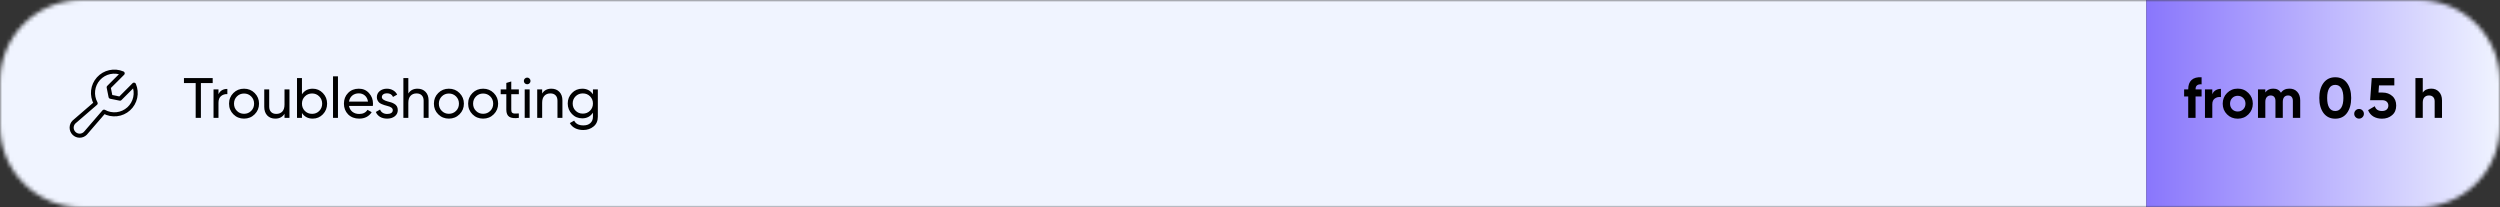
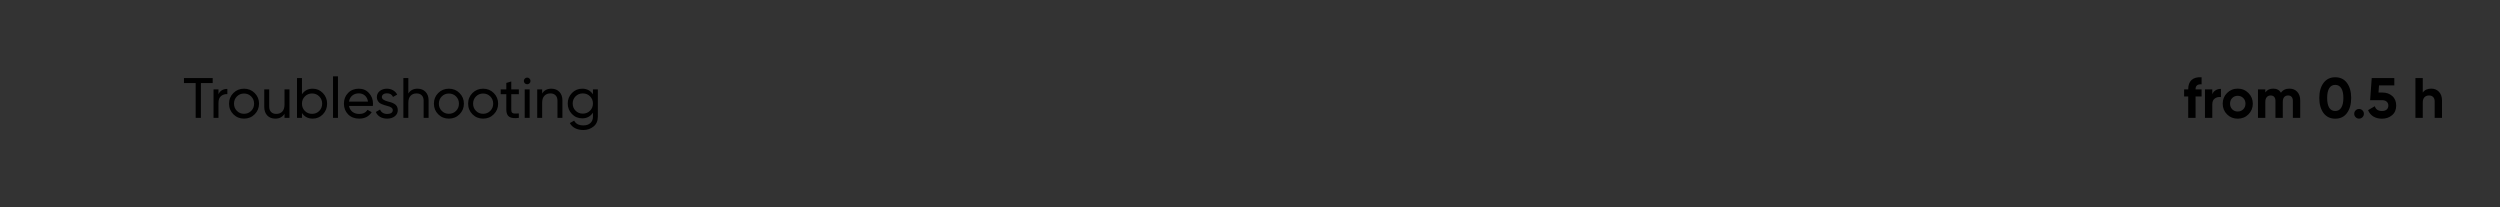
<svg xmlns="http://www.w3.org/2000/svg" width="615" height="51" viewBox="0 0 615 51" fill="none">
  <rect x="0" y="0" width="615" height="51" fill="#333333" stroke="none" />
  <g clip-path="url(#clip0_111_55)">
    <mask id="mask0_111_55" style="mask-type:luminance" maskUnits="userSpaceOnUse" x="0" y="0" width="615" height="51">
-       <path d="M595 0H20C8.954 0 0 8.954 0 20V31C0 42.046 8.954 51 20 51H595C606.046 51 615 42.046 615 31V20C615 8.954 606.046 0 595 0Z" fill="white" />
-     </mask>
+       </mask>
    <g mask="url(#mask0_111_55)">
-       <path d="M0 10C0 4.477 4.477 0 10 0H528V51H10C4.477 51 0 46.523 0 41V10Z" fill="#F0F4FF" />
-       <path d="M32.96 20.824C33.391 21.829 33.496 22.944 33.261 24.012C33.027 25.08 32.464 26.048 31.652 26.78C30.84 27.513 29.82 27.973 28.733 28.096C27.647 28.22 26.549 28 25.594 27.469L20.992 32.801C20.622 33.171 20.12 33.379 19.597 33.379C19.074 33.379 18.573 33.171 18.203 32.801C17.833 32.431 17.625 31.929 17.625 31.406C17.625 30.883 17.833 30.382 18.203 30.012L23.535 25.41C23.003 24.454 22.784 23.356 22.907 22.27C23.031 21.184 23.491 20.163 24.223 19.351C24.956 18.539 25.924 17.977 26.991 17.742C28.059 17.508 29.174 17.613 30.179 18.043L26.734 21.48L27.201 23.802L29.523 24.27L32.96 20.824Z" stroke="black" stroke-linecap="round" stroke-linejoin="round" />
-       <path d="M615 0H528V51H615V0Z" fill="url(#paint0_linear_111_55)" />
-     </g>
+       </g>
    <path d="M45.252 19.2H52.322V20.432H49.424V29H48.136V20.432H45.252V19.2ZM53.745 22V23.176C54.147 22.308 54.875 21.874 55.929 21.874V23.148C55.332 23.12 54.819 23.279 54.389 23.624C53.96 23.969 53.745 24.525 53.745 25.29V29H52.528V22H53.745ZM62.647 28.118C61.937 28.827 61.065 29.182 60.029 29.182C58.992 29.182 58.12 28.827 57.41 28.118C56.701 27.409 56.346 26.536 56.346 25.5C56.346 24.464 56.701 23.591 57.41 22.882C58.12 22.173 58.992 21.818 60.029 21.818C61.065 21.818 61.937 22.173 62.647 22.882C63.365 23.601 63.724 24.473 63.724 25.5C63.724 26.527 63.365 27.399 62.647 28.118ZM60.029 27.992C60.728 27.992 61.316 27.754 61.792 27.278C62.269 26.802 62.507 26.209 62.507 25.5C62.507 24.791 62.269 24.198 61.792 23.722C61.316 23.246 60.728 23.008 60.029 23.008C59.338 23.008 58.755 23.246 58.279 23.722C57.803 24.198 57.565 24.791 57.565 25.5C57.565 26.209 57.803 26.802 58.279 27.278C58.755 27.754 59.338 27.992 60.029 27.992ZM69.99 25.71V22H71.208V29H69.99V27.992C69.505 28.785 68.749 29.182 67.722 29.182C66.901 29.182 66.243 28.925 65.748 28.412C65.254 27.889 65.006 27.185 65.006 26.298V22H66.224V26.228C66.224 26.788 66.378 27.227 66.686 27.544C66.994 27.861 67.419 28.02 67.96 28.02C68.586 28.02 69.08 27.829 69.444 27.446C69.808 27.054 69.99 26.475 69.99 25.71ZM76.927 21.818C77.907 21.818 78.742 22.177 79.433 22.896C80.123 23.615 80.469 24.483 80.469 25.5C80.469 26.527 80.123 27.399 79.433 28.118C78.751 28.827 77.916 29.182 76.927 29.182C75.769 29.182 74.887 28.72 74.281 27.796V29H73.063V19.2H74.281V23.204C74.887 22.28 75.769 21.818 76.927 21.818ZM76.773 28.006C77.473 28.006 78.061 27.768 78.537 27.292C79.013 26.797 79.251 26.2 79.251 25.5C79.251 24.791 79.013 24.198 78.537 23.722C78.061 23.237 77.473 22.994 76.773 22.994C76.063 22.994 75.471 23.237 74.995 23.722C74.519 24.198 74.281 24.791 74.281 25.5C74.281 26.2 74.519 26.797 74.995 27.292C75.471 27.768 76.063 28.006 76.773 28.006ZM83.14 29H81.922V18.78H83.14V29ZM91.718 26.06H85.852C85.974 26.676 86.258 27.161 86.706 27.516C87.154 27.861 87.714 28.034 88.386 28.034C89.31 28.034 89.982 27.693 90.402 27.012L91.438 27.6C90.748 28.655 89.721 29.182 88.358 29.182C87.257 29.182 86.352 28.837 85.642 28.146C84.952 27.437 84.606 26.555 84.606 25.5C84.606 24.436 84.947 23.559 85.628 22.868C86.31 22.168 87.192 21.818 88.274 21.818C89.301 21.818 90.136 22.182 90.78 22.91C91.434 23.619 91.76 24.487 91.76 25.514C91.76 25.691 91.746 25.873 91.718 26.06ZM88.274 22.966C87.63 22.966 87.089 23.148 86.65 23.512C86.221 23.876 85.955 24.371 85.852 24.996H90.528C90.426 24.352 90.169 23.853 89.758 23.498C89.348 23.143 88.853 22.966 88.274 22.966ZM93.937 23.89C93.937 24.338 94.399 24.688 95.323 24.94C95.668 25.015 95.958 25.094 96.191 25.178C96.434 25.253 96.695 25.369 96.975 25.528C97.264 25.687 97.484 25.897 97.633 26.158C97.782 26.419 97.857 26.727 97.857 27.082C97.857 27.717 97.61 28.225 97.115 28.608C96.62 28.991 95.995 29.182 95.239 29.182C94.567 29.182 93.984 29.037 93.489 28.748C93.004 28.449 92.658 28.048 92.453 27.544L93.503 26.942C93.615 27.278 93.825 27.544 94.133 27.74C94.441 27.936 94.81 28.034 95.239 28.034C95.659 28.034 95.995 27.955 96.247 27.796C96.499 27.637 96.625 27.399 96.625 27.082C96.625 26.606 96.163 26.261 95.239 26.046C94.931 25.962 94.698 25.897 94.539 25.85C94.38 25.803 94.161 25.719 93.881 25.598C93.61 25.477 93.405 25.351 93.265 25.22C93.125 25.08 92.994 24.898 92.873 24.674C92.761 24.441 92.705 24.184 92.705 23.904C92.705 23.297 92.938 22.798 93.405 22.406C93.881 22.014 94.474 21.818 95.183 21.818C95.752 21.818 96.256 21.949 96.695 22.21C97.143 22.462 97.479 22.817 97.703 23.274L96.681 23.848C96.429 23.251 95.93 22.952 95.183 22.952C94.828 22.952 94.53 23.036 94.287 23.204C94.054 23.372 93.937 23.601 93.937 23.89ZM102.717 21.818C103.538 21.818 104.196 22.079 104.691 22.602C105.185 23.115 105.433 23.815 105.433 24.702V29H104.215V24.772C104.215 24.212 104.061 23.773 103.753 23.456C103.445 23.139 103.02 22.98 102.479 22.98C101.853 22.98 101.359 23.176 100.995 23.568C100.631 23.951 100.449 24.525 100.449 25.29V29H99.231V19.2H100.449V23.008C100.934 22.215 101.69 21.818 102.717 21.818ZM113.041 28.118C112.332 28.827 111.459 29.182 110.423 29.182C109.387 29.182 108.514 28.827 107.805 28.118C107.096 27.409 106.741 26.536 106.741 25.5C106.741 24.464 107.096 23.591 107.805 22.882C108.514 22.173 109.387 21.818 110.423 21.818C111.459 21.818 112.332 22.173 113.041 22.882C113.76 23.601 114.119 24.473 114.119 25.5C114.119 26.527 113.76 27.399 113.041 28.118ZM110.423 27.992C111.123 27.992 111.711 27.754 112.187 27.278C112.663 26.802 112.901 26.209 112.901 25.5C112.901 24.791 112.663 24.198 112.187 23.722C111.711 23.246 111.123 23.008 110.423 23.008C109.732 23.008 109.149 23.246 108.673 23.722C108.197 24.198 107.959 24.791 107.959 25.5C107.959 26.209 108.197 26.802 108.673 27.278C109.149 27.754 109.732 27.992 110.423 27.992ZM121.463 28.118C120.754 28.827 119.881 29.182 118.845 29.182C117.809 29.182 116.936 28.827 116.227 28.118C115.518 27.409 115.163 26.536 115.163 25.5C115.163 24.464 115.518 23.591 116.227 22.882C116.936 22.173 117.809 21.818 118.845 21.818C119.881 21.818 120.754 22.173 121.463 22.882C122.182 23.601 122.541 24.473 122.541 25.5C122.541 26.527 122.182 27.399 121.463 28.118ZM118.845 27.992C119.545 27.992 120.133 27.754 120.609 27.278C121.085 26.802 121.323 26.209 121.323 25.5C121.323 24.791 121.085 24.198 120.609 23.722C120.133 23.246 119.545 23.008 118.845 23.008C118.154 23.008 117.571 23.246 117.095 23.722C116.619 24.198 116.381 24.791 116.381 25.5C116.381 26.209 116.619 26.802 117.095 27.278C117.571 27.754 118.154 27.992 118.845 27.992ZM127.634 22V23.176H125.772V26.97C125.772 27.315 125.838 27.563 125.968 27.712C126.108 27.852 126.318 27.927 126.598 27.936C126.878 27.936 127.224 27.927 127.634 27.908V29C126.561 29.14 125.777 29.051 125.282 28.734C124.797 28.417 124.554 27.829 124.554 26.97V23.176H123.168V22H124.554V20.404L125.772 20.04V22H127.634ZM129.692 20.726C129.459 20.726 129.263 20.647 129.104 20.488C128.946 20.329 128.866 20.138 128.866 19.914C128.866 19.69 128.946 19.499 129.104 19.34C129.263 19.172 129.459 19.088 129.692 19.088C129.916 19.088 130.108 19.172 130.266 19.34C130.425 19.499 130.504 19.69 130.504 19.914C130.504 20.138 130.425 20.329 130.266 20.488C130.108 20.647 129.916 20.726 129.692 20.726ZM130.294 29H129.076V22H130.294V29ZM135.639 21.818C136.46 21.818 137.118 22.079 137.613 22.602C138.107 23.115 138.355 23.815 138.355 24.702V29H137.137V24.772C137.137 24.212 136.983 23.773 136.675 23.456C136.367 23.139 135.942 22.98 135.401 22.98C134.775 22.98 134.281 23.176 133.917 23.568C133.553 23.951 133.371 24.525 133.371 25.29V29H132.153V22H133.371V23.008C133.856 22.215 134.612 21.818 135.639 21.818ZM145.865 23.204V22H147.069V28.706C147.069 29.742 146.719 30.545 146.019 31.114C145.31 31.693 144.47 31.982 143.499 31.982C142.715 31.982 142.038 31.833 141.469 31.534C140.9 31.245 140.47 30.825 140.181 30.274L141.245 29.672C141.628 30.456 142.388 30.848 143.527 30.848C144.255 30.848 144.824 30.657 145.235 30.274C145.655 29.891 145.865 29.369 145.865 28.706V27.712C145.249 28.645 144.372 29.112 143.233 29.112C142.225 29.112 141.38 28.757 140.699 28.048C140.008 27.329 139.663 26.466 139.663 25.458C139.663 24.45 140.008 23.591 140.699 22.882C141.38 22.173 142.225 21.818 143.233 21.818C144.381 21.818 145.258 22.28 145.865 23.204ZM145.865 25.458C145.865 24.758 145.627 24.17 145.151 23.694C144.675 23.218 144.082 22.98 143.373 22.98C142.664 22.98 142.071 23.218 141.595 23.694C141.119 24.17 140.881 24.758 140.881 25.458C140.881 26.167 141.119 26.76 141.595 27.236C142.071 27.712 142.664 27.95 143.373 27.95C144.082 27.95 144.675 27.712 145.151 27.236C145.627 26.76 145.865 26.167 145.865 25.458Z" fill="black" />
    <path d="M541.592 19.004V20.74C540.603 20.675 540.108 21.071 540.108 21.93V22H541.592V23.736H540.108V29H538.302V23.736H537.294V22H538.302V21.93C538.302 20.931 538.577 20.18 539.128 19.676C539.688 19.163 540.509 18.939 541.592 19.004ZM544.226 22V23.204C544.384 22.765 544.655 22.434 545.038 22.21C545.42 21.977 545.859 21.86 546.354 21.86V23.876C545.803 23.801 545.308 23.913 544.87 24.212C544.44 24.501 544.226 24.982 544.226 25.654V29H542.42V22H544.226ZM553.114 28.132C552.405 28.841 551.528 29.196 550.482 29.196C549.437 29.196 548.56 28.841 547.85 28.132C547.141 27.423 546.786 26.545 546.786 25.5C546.786 24.464 547.141 23.591 547.85 22.882C548.569 22.163 549.446 21.804 550.482 21.804C551.518 21.804 552.396 22.163 553.114 22.882C553.833 23.601 554.192 24.473 554.192 25.5C554.192 26.536 553.833 27.413 553.114 28.132ZM549.124 26.886C549.488 27.25 549.941 27.432 550.482 27.432C551.024 27.432 551.476 27.25 551.84 26.886C552.204 26.522 552.386 26.06 552.386 25.5C552.386 24.94 552.204 24.478 551.84 24.114C551.476 23.75 551.024 23.568 550.482 23.568C549.941 23.568 549.488 23.75 549.124 24.114C548.77 24.487 548.592 24.949 548.592 25.5C548.592 26.051 548.77 26.513 549.124 26.886ZM563.205 21.804C564.007 21.804 564.647 22.065 565.123 22.588C565.608 23.111 565.851 23.811 565.851 24.688V29H564.045V24.814C564.045 24.394 563.942 24.067 563.737 23.834C563.531 23.601 563.242 23.484 562.869 23.484C562.458 23.484 562.136 23.619 561.903 23.89C561.679 24.161 561.567 24.553 561.567 25.066V29H559.761V24.814C559.761 24.394 559.658 24.067 559.453 23.834C559.247 23.601 558.958 23.484 558.585 23.484C558.183 23.484 557.861 23.624 557.619 23.904C557.385 24.175 557.269 24.562 557.269 25.066V29H555.463V22H557.269V22.742C557.689 22.117 558.337 21.804 559.215 21.804C560.083 21.804 560.717 22.14 561.119 22.812C561.576 22.14 562.271 21.804 563.205 21.804ZM574.469 29.196C573.246 29.196 572.285 28.734 571.585 27.81C570.894 26.867 570.549 25.631 570.549 24.1C570.549 22.569 570.894 21.337 571.585 20.404C572.285 19.471 573.246 19.004 574.469 19.004C575.71 19.004 576.671 19.471 577.353 20.404C578.043 21.337 578.389 22.569 578.389 24.1C578.389 25.631 578.043 26.867 577.353 27.81C576.671 28.734 575.71 29.196 574.469 29.196ZM576.471 24.1C576.471 23.055 576.298 22.257 575.953 21.706C575.617 21.155 575.122 20.88 574.469 20.88C573.815 20.88 573.321 21.155 572.985 21.706C572.649 22.257 572.481 23.055 572.481 24.1C572.481 25.145 572.649 25.943 572.985 26.494C573.321 27.035 573.815 27.306 574.469 27.306C575.122 27.306 575.617 27.031 575.953 26.48C576.298 25.929 576.471 25.136 576.471 24.1ZM581.519 27.992C581.519 28.319 581.402 28.599 581.169 28.832C580.936 29.065 580.656 29.182 580.329 29.182C580.002 29.182 579.722 29.065 579.489 28.832C579.256 28.599 579.139 28.319 579.139 27.992C579.139 27.665 579.256 27.385 579.489 27.152C579.722 26.919 580.002 26.802 580.329 26.802C580.656 26.802 580.936 26.919 581.169 27.152C581.402 27.385 581.519 27.665 581.519 27.992ZM585.111 22.77H586.119C587.071 22.77 587.865 23.055 588.499 23.624C589.143 24.184 589.465 24.968 589.465 25.976C589.465 26.984 589.125 27.773 588.443 28.342C587.781 28.911 586.955 29.196 585.965 29.196C585.163 29.196 584.458 29.019 583.851 28.664C583.254 28.3 582.82 27.777 582.549 27.096L584.201 26.13C584.435 26.914 585.023 27.306 585.965 27.306C586.46 27.306 586.843 27.189 587.113 26.956C587.393 26.713 587.533 26.387 587.533 25.976C587.533 25.575 587.398 25.253 587.127 25.01C586.857 24.767 586.488 24.646 586.021 24.646H583.053L583.445 19.2H589.003V21.006H585.237L585.111 22.77ZM598.087 21.804C598.862 21.804 599.492 22.061 599.977 22.574C600.481 23.097 600.733 23.806 600.733 24.702V29H598.927V24.926C598.927 24.469 598.801 24.114 598.549 23.862C598.306 23.61 597.97 23.484 597.541 23.484C597.065 23.484 596.687 23.633 596.407 23.932C596.136 24.221 596.001 24.651 596.001 25.22V29H594.195V19.2H596.001V22.784C596.43 22.131 597.126 21.804 598.087 21.804Z" fill="black" />
  </g>
  <defs>
    <linearGradient id="paint0_linear_111_55" x1="528" y1="26" x2="615" y2="26" gradientUnits="userSpaceOnUse">
      <stop stop-color="#8976FC" />
      <stop offset="1" stop-color="#F0F4FF" />
    </linearGradient>
    <clipPath id="clip0_111_55">
      <rect width="615" height="51" fill="white" />
    </clipPath>
  </defs>
</svg>